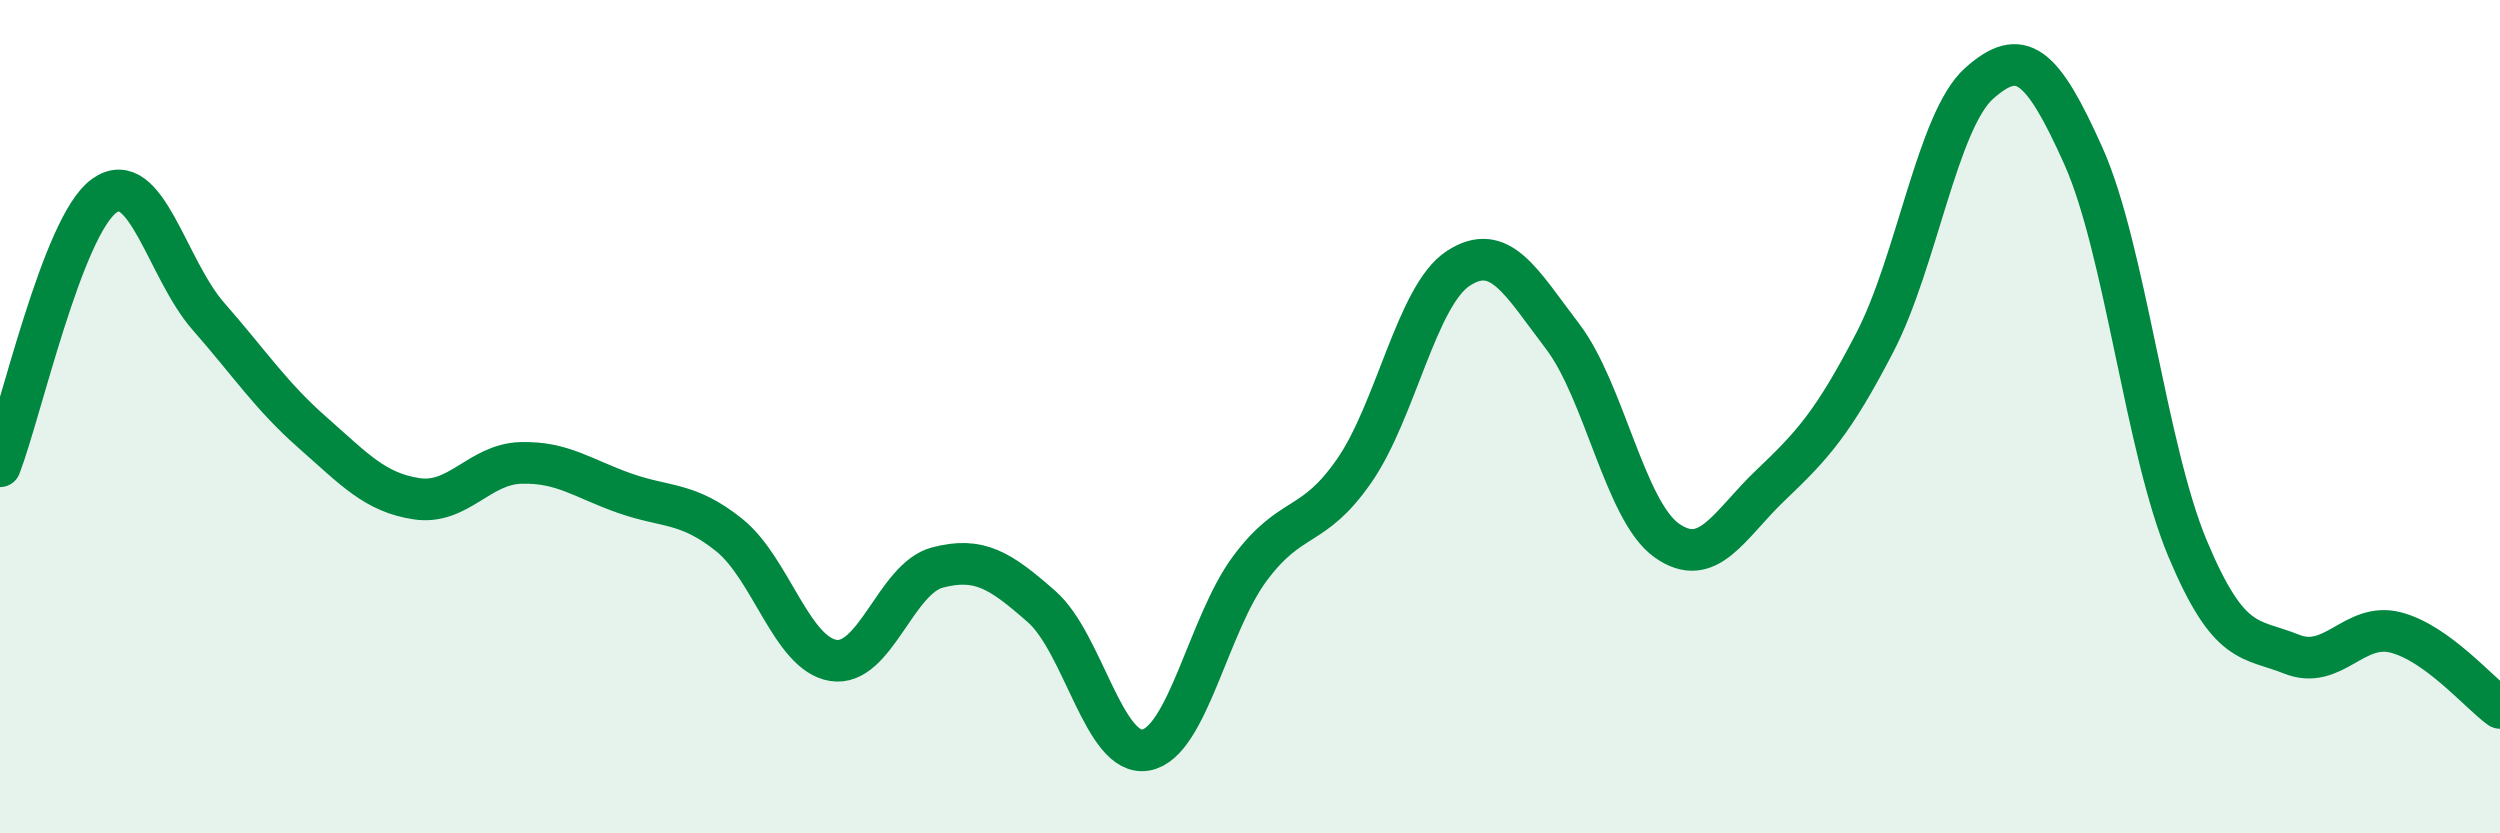
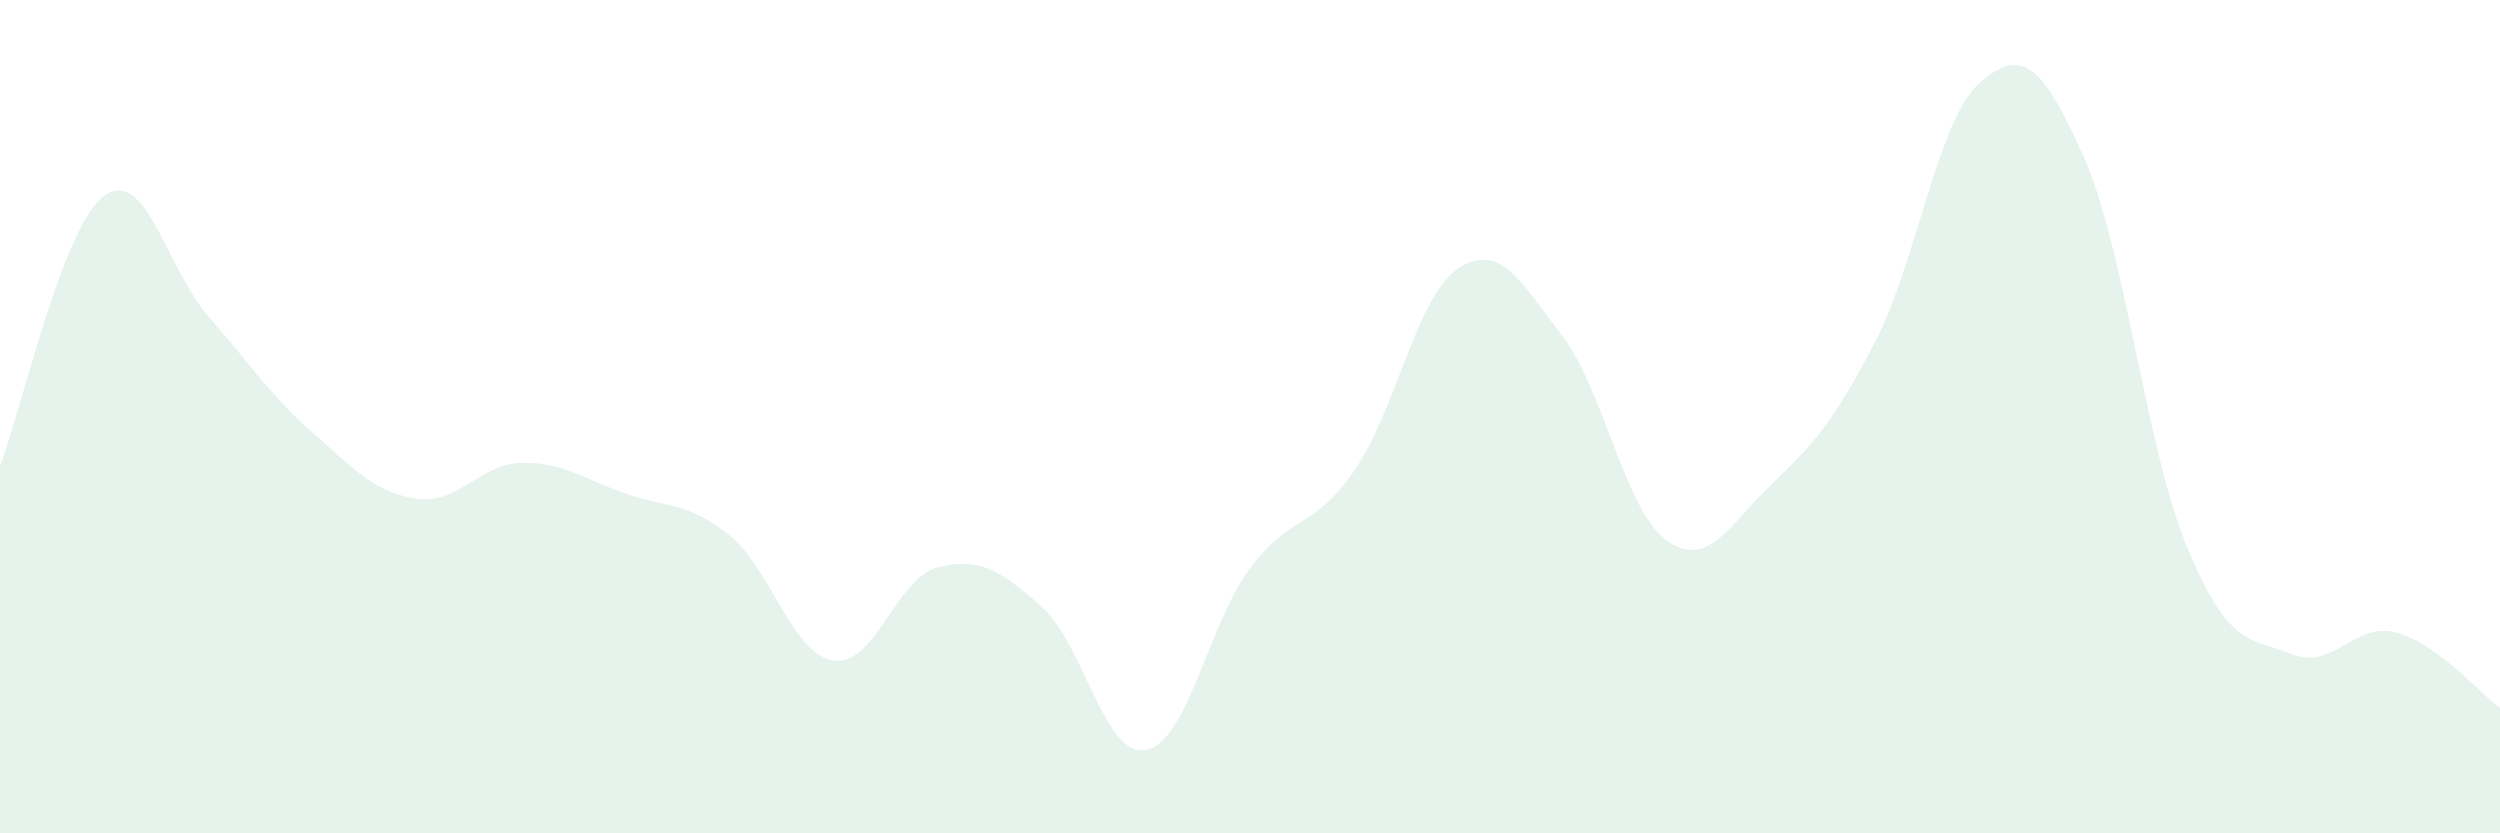
<svg xmlns="http://www.w3.org/2000/svg" width="60" height="20" viewBox="0 0 60 20">
  <path d="M 0,11.19 C 0.5,9.89 1.5,5.42 2.5,4.7 C 3.5,3.98 4,6.45 5,7.59 C 6,8.73 6.5,9.5 7.5,10.38 C 8.5,11.26 9,11.82 10,11.97 C 11,12.12 11.5,11.14 12.5,11.11 C 13.5,11.08 14,11.49 15,11.84 C 16,12.19 16.5,12.04 17.5,12.84 C 18.5,13.64 19,15.69 20,15.85 C 21,16.01 21.5,13.88 22.5,13.62 C 23.5,13.36 24,13.68 25,14.56 C 26,15.44 26.5,18.18 27.5,18 C 28.5,17.82 29,14.98 30,13.64 C 31,12.3 31.5,12.74 32.5,11.3 C 33.5,9.86 34,7.09 35,6.44 C 36,5.79 36.5,6.76 37.5,8.07 C 38.5,9.38 39,12.26 40,12.97 C 41,13.68 41.5,12.59 42.5,11.64 C 43.5,10.69 44,10.14 45,8.21 C 46,6.28 46.5,2.89 47.5,2 C 48.5,1.11 49,1.51 50,3.74 C 51,5.97 51.5,10.77 52.5,13.16 C 53.5,15.55 54,15.3 55,15.7 C 56,16.1 56.5,14.92 57.5,15.18 C 58.5,15.44 59.5,16.63 60,16.99L60 20L0 20Z" fill="#008740" opacity="0.1" stroke-linecap="round" stroke-linejoin="round" />
-   <path d="M 0,11.19 C 0.5,9.89 1.5,5.42 2.5,4.7 C 3.5,3.98 4,6.45 5,7.59 C 6,8.73 6.5,9.5 7.5,10.38 C 8.5,11.26 9,11.82 10,11.97 C 11,12.12 11.5,11.14 12.5,11.11 C 13.5,11.08 14,11.49 15,11.84 C 16,12.19 16.5,12.04 17.5,12.84 C 18.5,13.64 19,15.69 20,15.85 C 21,16.01 21.5,13.88 22.5,13.62 C 23.5,13.36 24,13.68 25,14.56 C 26,15.44 26.5,18.18 27.5,18 C 28.5,17.82 29,14.98 30,13.64 C 31,12.3 31.5,12.74 32.5,11.3 C 33.5,9.86 34,7.09 35,6.44 C 36,5.79 36.5,6.76 37.5,8.07 C 38.5,9.38 39,12.26 40,12.97 C 41,13.68 41.5,12.59 42.5,11.64 C 43.5,10.69 44,10.14 45,8.21 C 46,6.28 46.5,2.89 47.5,2 C 48.5,1.11 49,1.51 50,3.74 C 51,5.97 51.5,10.77 52.5,13.16 C 53.5,15.55 54,15.3 55,15.7 C 56,16.1 56.5,14.92 57.5,15.18 C 58.5,15.44 59.5,16.63 60,16.99" stroke="#008740" stroke-width="1" fill="none" stroke-linecap="round" stroke-linejoin="round" />
</svg>